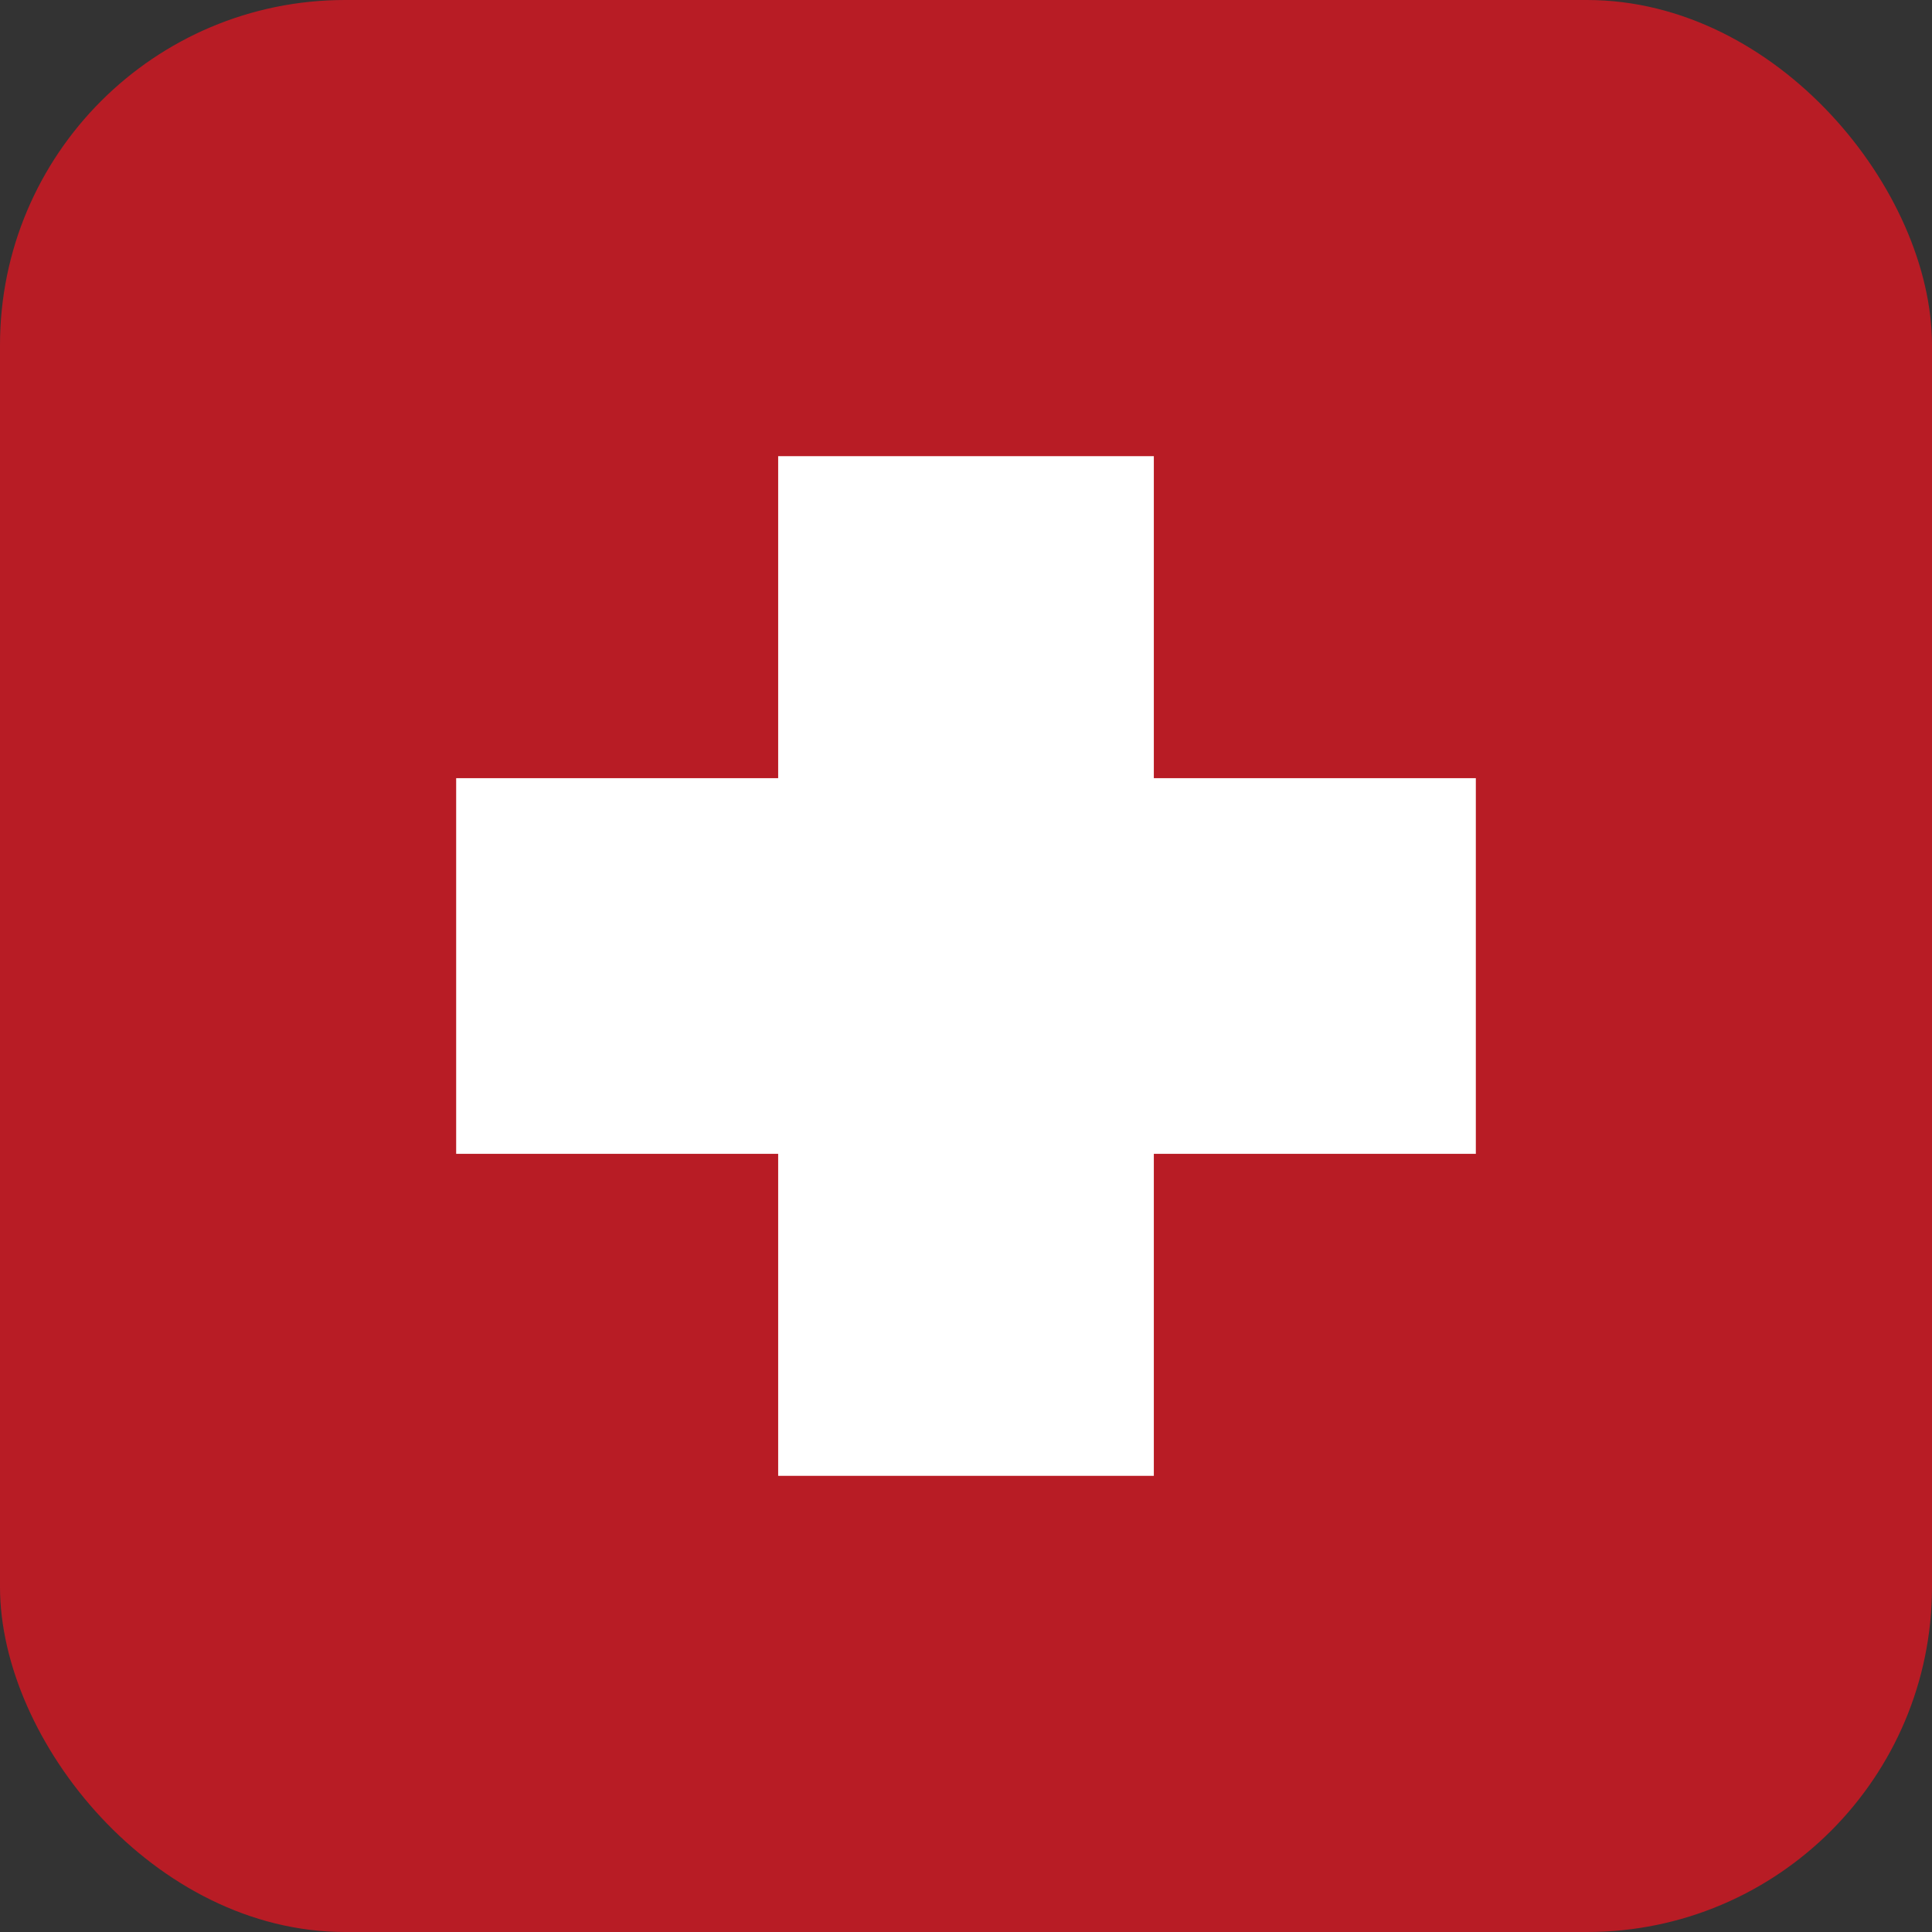
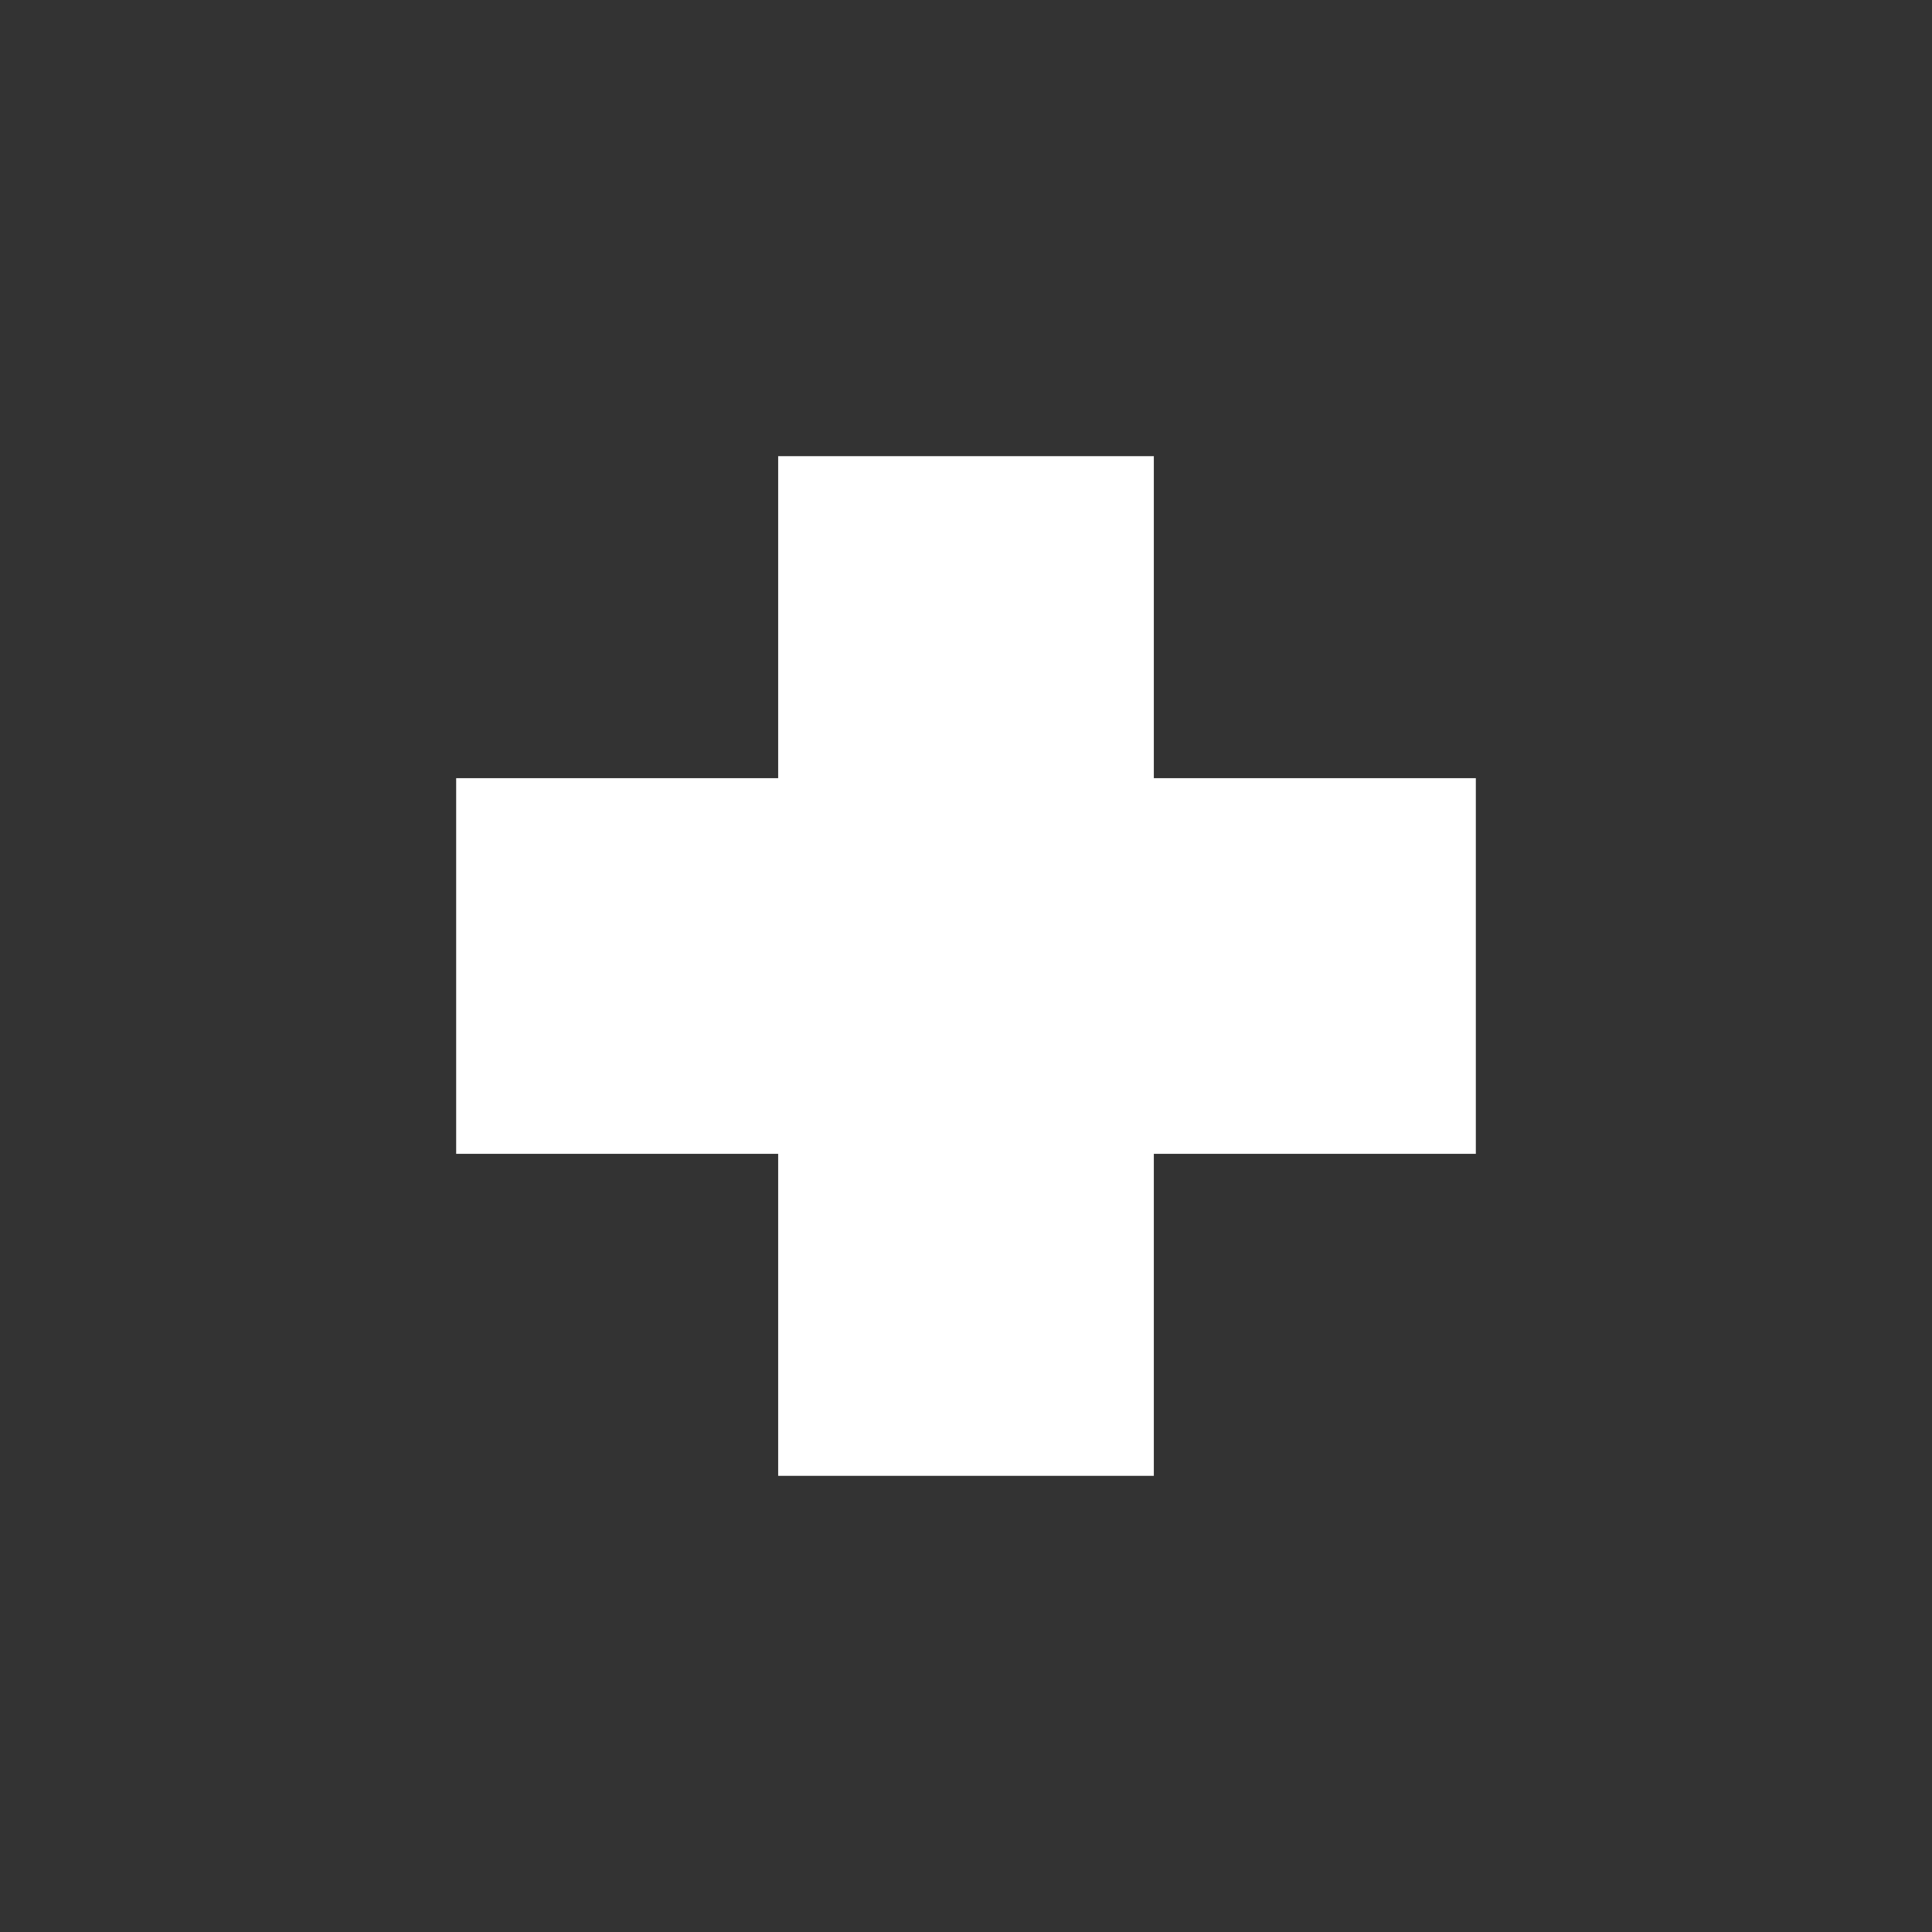
<svg xmlns="http://www.w3.org/2000/svg" id="_レイヤー_2" data-name="レイヤー 2" viewBox="0 0 72 72">
  <rect x="0" y="0" width="72" height="72" fill="#333333" stroke="none" />
  <defs>
    <style>
      .cls-1 {
        fill: #b81c25;
      }

      .cls-2 {
        fill: #fff;
      }
    </style>
  </defs>
  <g id="_5" data-name="5">
    <g>
-       <rect class="cls-1" width="72" height="72" rx="12.86" ry="12.86" />
      <g>
        <rect class="cls-2" x="29" y="17" width="14" height="38" />
        <rect class="cls-2" x="29" y="17" width="14" height="38" transform="translate(72) rotate(90)" />
      </g>
    </g>
  </g>
</svg>